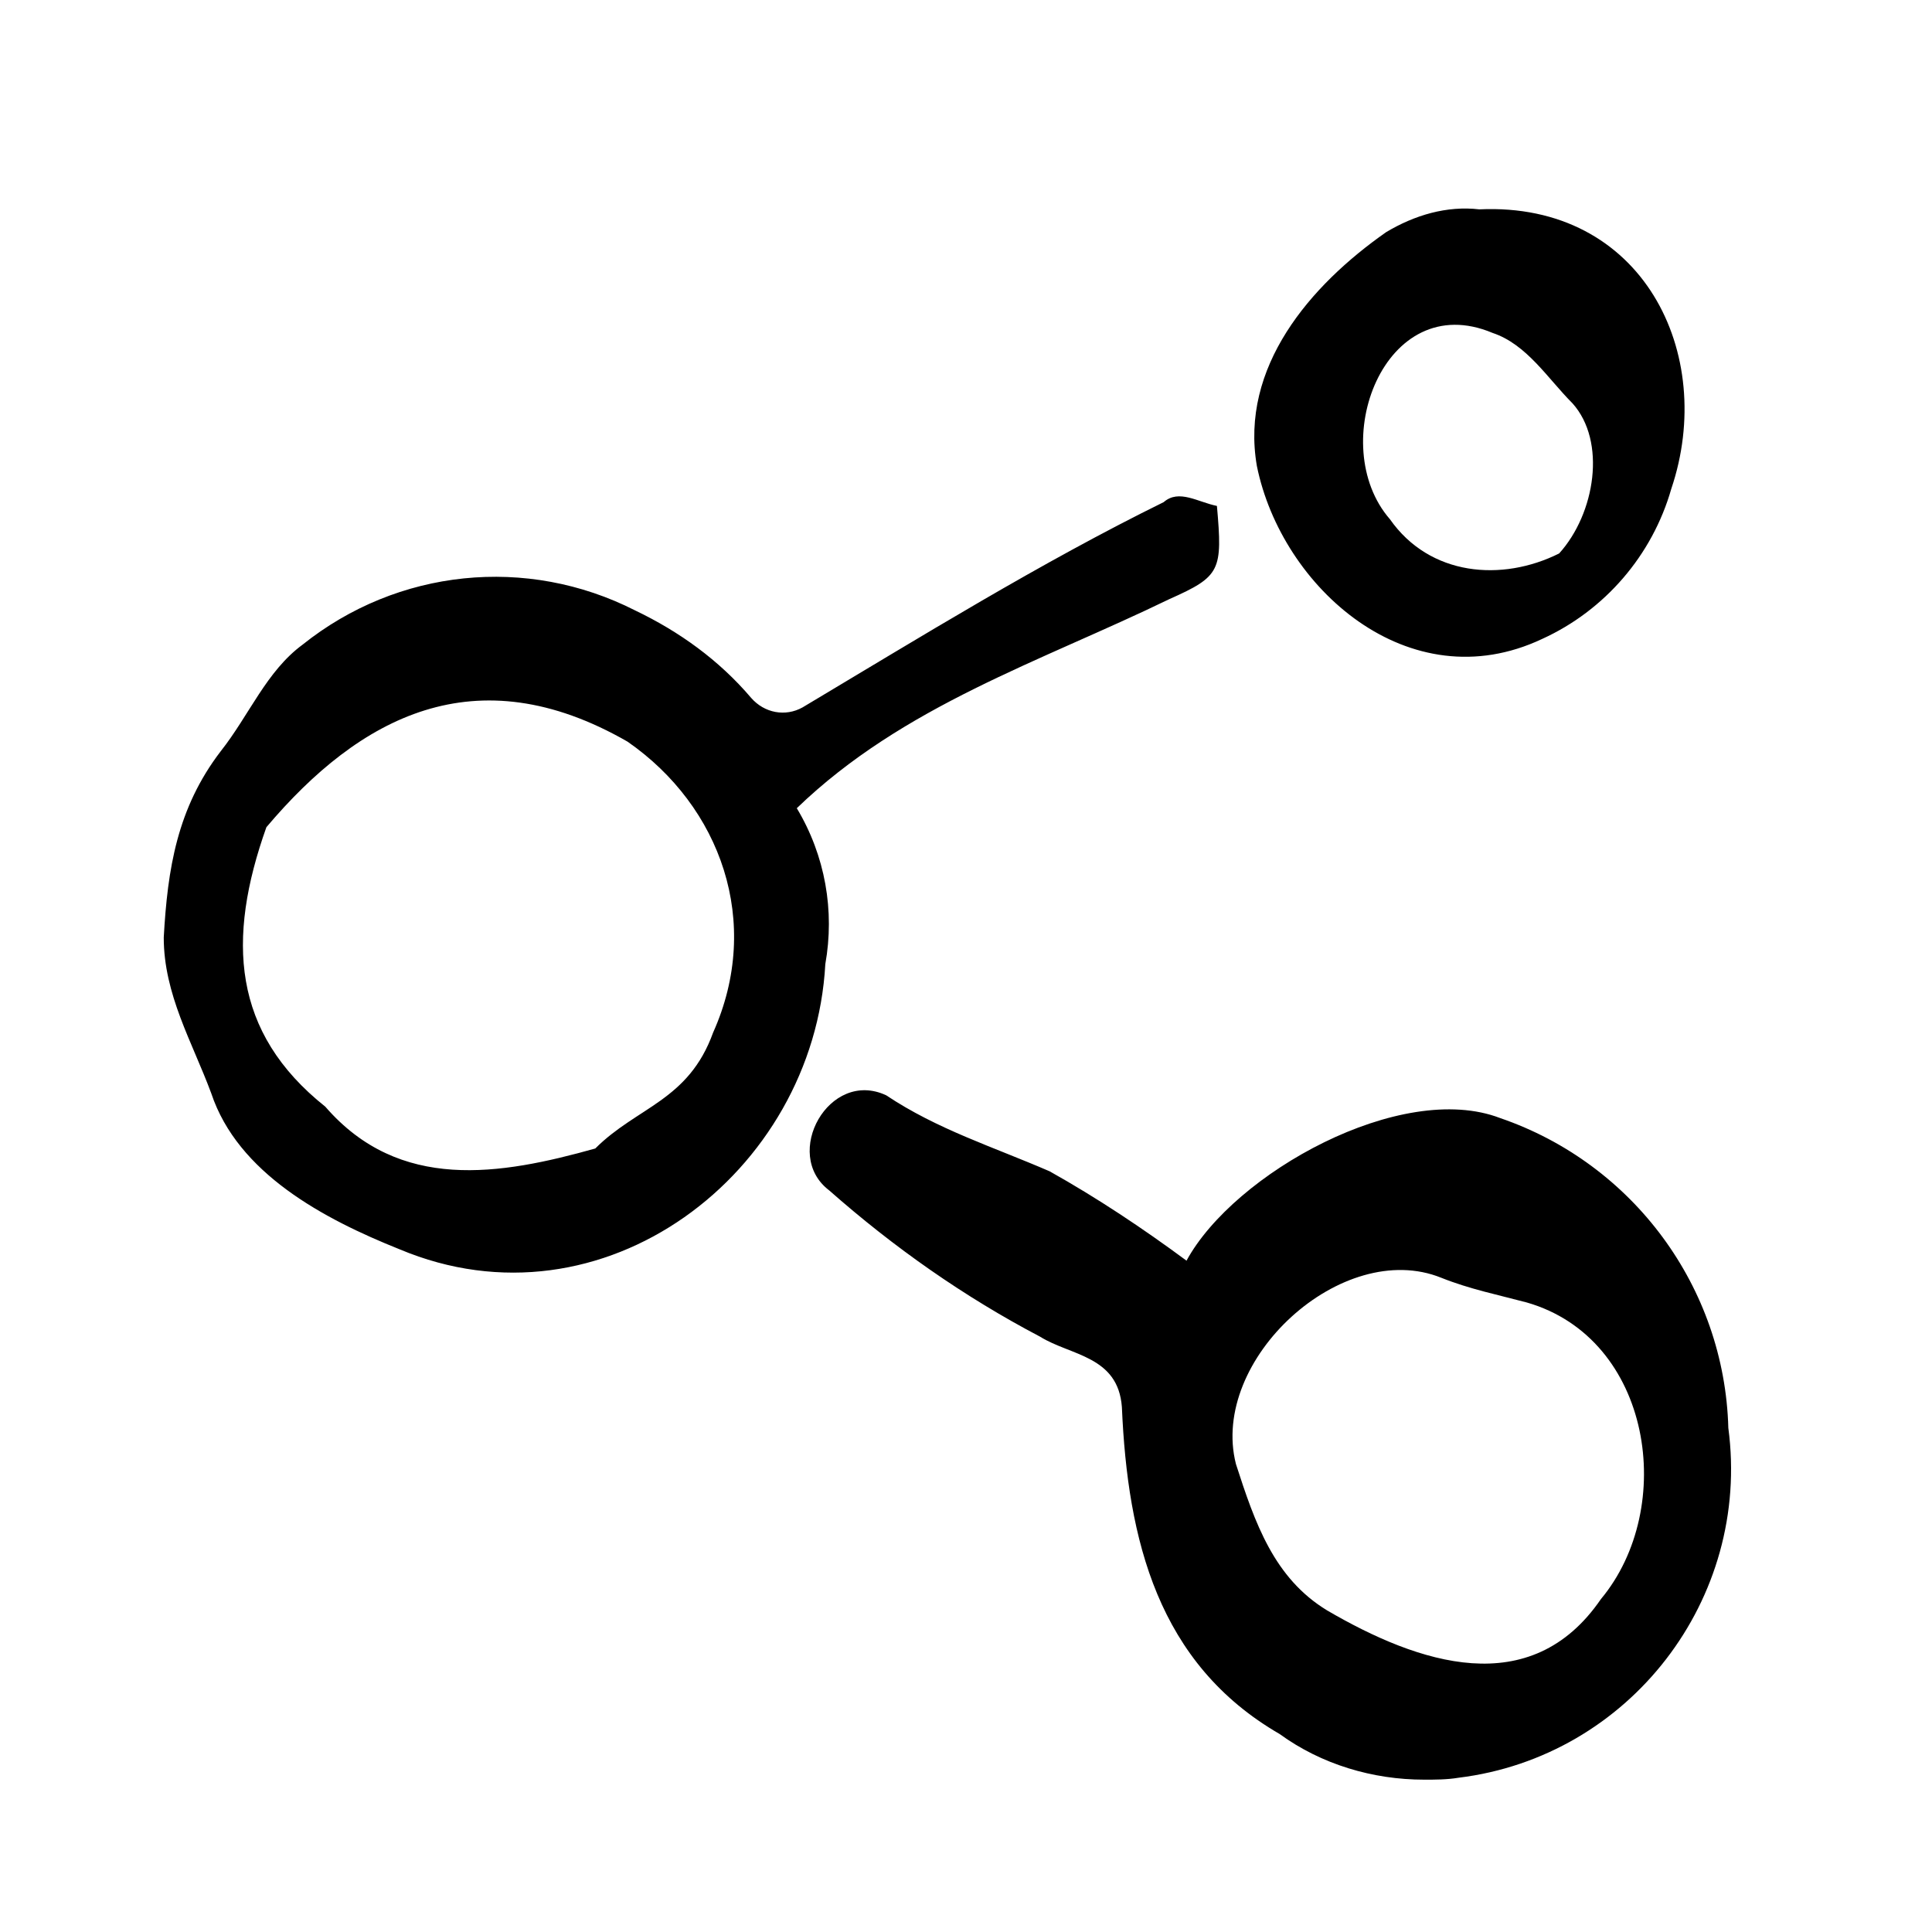
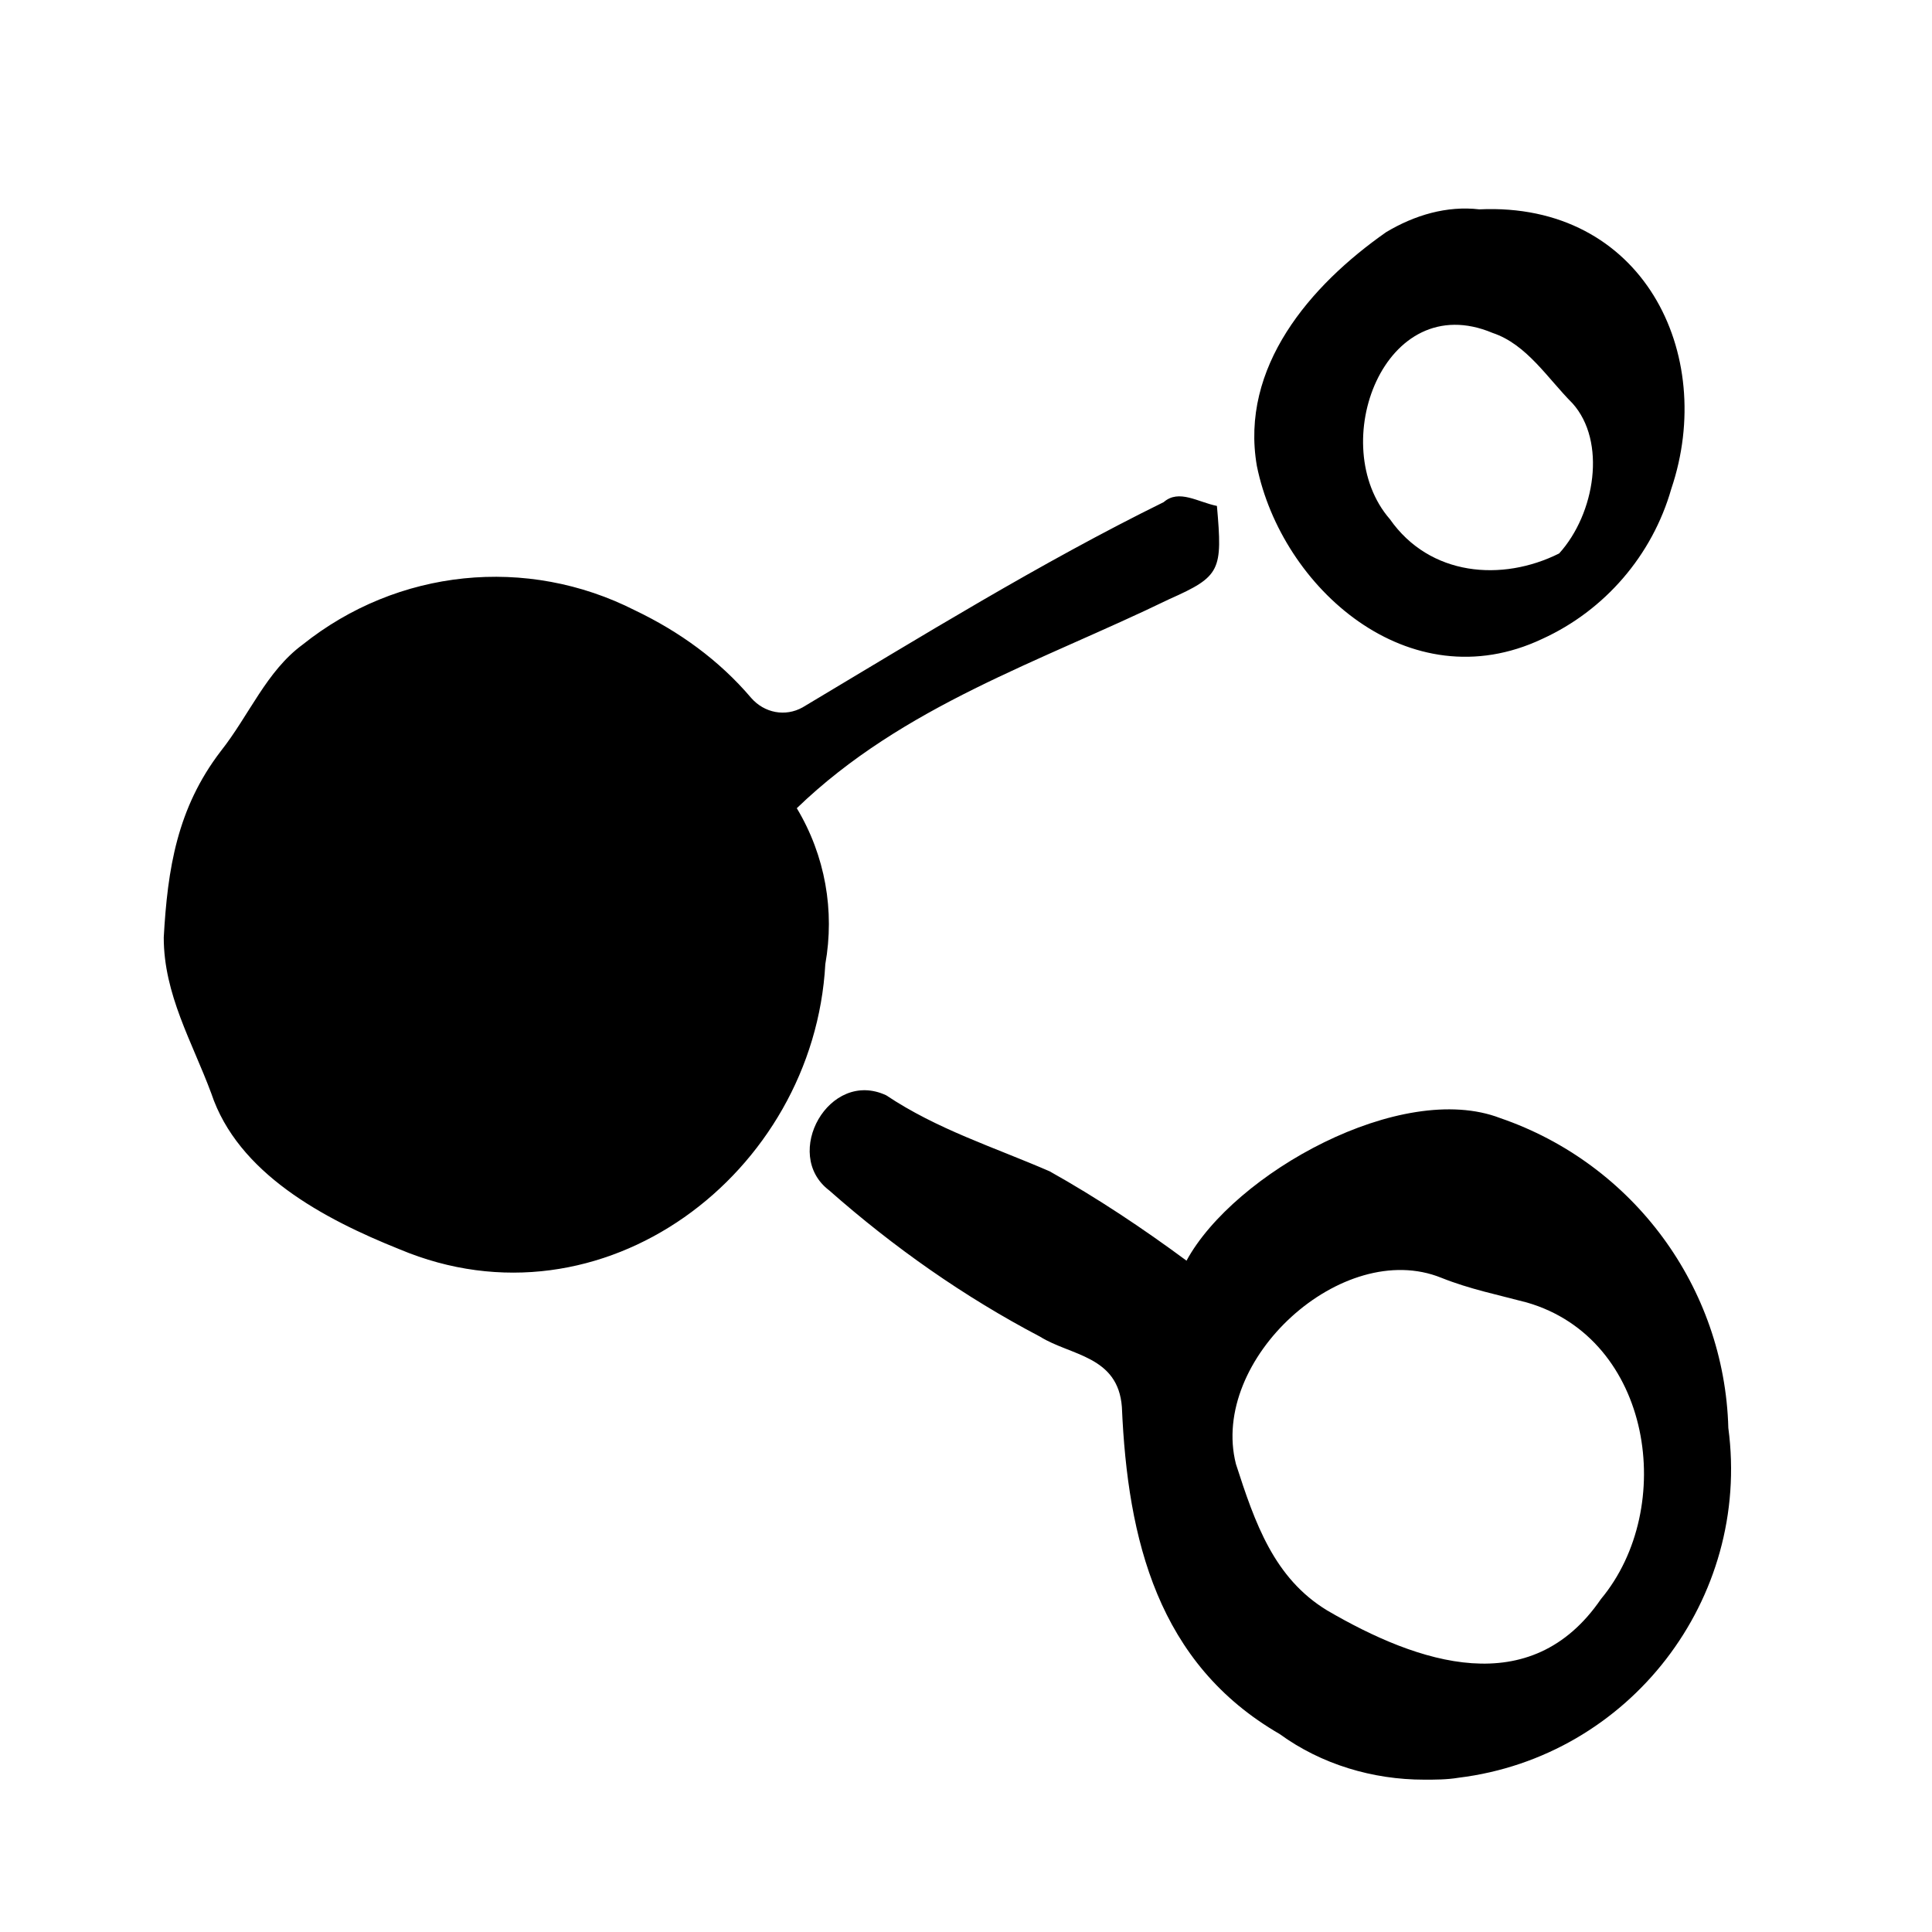
<svg xmlns="http://www.w3.org/2000/svg" fill="#000000" width="800px" height="800px" version="1.1" viewBox="144 144 512 512">
-   <path d="m458.44 478.09c12.594-23.176 56.93-47.863 83.129-37.785 35.266 12.09 59.449 44.84 60.457 82.121 6.047 45.344-26.199 87.16-71.539 92.699-3.023 0.504-6.047 0.504-9.07 0.504-13.602 0-27.207-4.031-38.289-12.09-32.242-18.641-40.305-51.387-41.816-86.656-1.008-13.602-13.602-13.602-21.664-18.641-20.152-10.578-38.793-23.68-55.922-38.793-12.594-9.574 0-32.242 15.113-25.191 13.602 9.07 28.215 13.602 43.328 20.152 12.594 7.055 24.684 15.113 36.273 23.68zm37.281 92.699c24.184 14.105 53.906 24.184 72.547-3.023 20.152-24.184 13.602-69.023-19.648-78.594-7.559-2.016-15.113-3.527-22.672-6.551-26.199-10.578-61.465 21.664-54.41 49.375 5.039 15.617 10.078 30.23 24.184 38.793zm-29.223-292.71c1.512 17.129 1.008 18.641-12.594 24.688-34.258 16.625-70.535 28.215-98.746 55.418 7.559 12.594 10.078 27.207 7.559 41.312-3.023 55.418-58.945 98.242-112.85 75.57-20.152-8.062-42.824-20.152-49.879-41.312-5.039-13.602-12.594-26.199-12.594-41.312 1.008-18.137 3.527-34.258 15.113-49.375 7.559-9.574 12.09-21.16 21.664-28.215 25.191-20.152 59.449-23.68 88.168-9.07 11.586 5.543 22.168 13.098 30.73 23.176 3.527 4.031 9.07 5.039 13.602 2.519 31.234-18.641 62.977-38.289 95.723-54.41 4.031-3.523 9.07 0.004 14.105 1.012zm-156.18 62.473c-40.305-23.176-71.039-6.551-95.723 22.672-10.578 29.727-9.07 54.41 15.617 74.059 19.648 22.672 46.352 18.137 71.539 11.082 11.082-11.082 24.688-12.594 31.234-30.73 13.102-29.223 2.019-59.953-22.668-77.082zm225.71-141.07c43.328-2.016 62.977 38.289 50.883 74.059-5.039 17.633-17.633 32.242-34.258 39.801-35.266 16.625-69.023-13.602-75.57-45.848-4.535-26.199 14.105-47.863 34.258-61.969 7.559-4.531 16.121-7.047 24.688-6.043zm-23.68 82.121c10.578 15.113 29.727 16.625 44.84 9.07 9.574-10.578 12.594-29.727 3.527-39.801-6.551-6.551-12.09-15.617-21.16-18.641-28.719-12.094-44.336 29.723-27.207 49.371z" />
+   <path d="m458.44 478.09c12.594-23.176 56.93-47.863 83.129-37.785 35.266 12.09 59.449 44.84 60.457 82.121 6.047 45.344-26.199 87.16-71.539 92.699-3.023 0.504-6.047 0.504-9.07 0.504-13.602 0-27.207-4.031-38.289-12.09-32.242-18.641-40.305-51.387-41.816-86.656-1.008-13.602-13.602-13.602-21.664-18.641-20.152-10.578-38.793-23.68-55.922-38.793-12.594-9.574 0-32.242 15.113-25.191 13.602 9.07 28.215 13.602 43.328 20.152 12.594 7.055 24.684 15.113 36.273 23.68zm37.281 92.699c24.184 14.105 53.906 24.184 72.547-3.023 20.152-24.184 13.602-69.023-19.648-78.594-7.559-2.016-15.113-3.527-22.672-6.551-26.199-10.578-61.465 21.664-54.41 49.375 5.039 15.617 10.078 30.23 24.184 38.793zm-29.223-292.71c1.512 17.129 1.008 18.641-12.594 24.688-34.258 16.625-70.535 28.215-98.746 55.418 7.559 12.594 10.078 27.207 7.559 41.312-3.023 55.418-58.945 98.242-112.85 75.57-20.152-8.062-42.824-20.152-49.879-41.312-5.039-13.602-12.594-26.199-12.594-41.312 1.008-18.137 3.527-34.258 15.113-49.375 7.559-9.574 12.09-21.16 21.664-28.215 25.191-20.152 59.449-23.68 88.168-9.07 11.586 5.543 22.168 13.098 30.73 23.176 3.527 4.031 9.07 5.039 13.602 2.519 31.234-18.641 62.977-38.289 95.723-54.41 4.031-3.523 9.07 0.004 14.105 1.012zm-156.18 62.473zm225.71-141.07c43.328-2.016 62.977 38.289 50.883 74.059-5.039 17.633-17.633 32.242-34.258 39.801-35.266 16.625-69.023-13.602-75.57-45.848-4.535-26.199 14.105-47.863 34.258-61.969 7.559-4.531 16.121-7.047 24.688-6.043zm-23.68 82.121c10.578 15.113 29.727 16.625 44.84 9.07 9.574-10.578 12.594-29.727 3.527-39.801-6.551-6.551-12.09-15.617-21.16-18.641-28.719-12.094-44.336 29.723-27.207 49.371z" />
</svg>